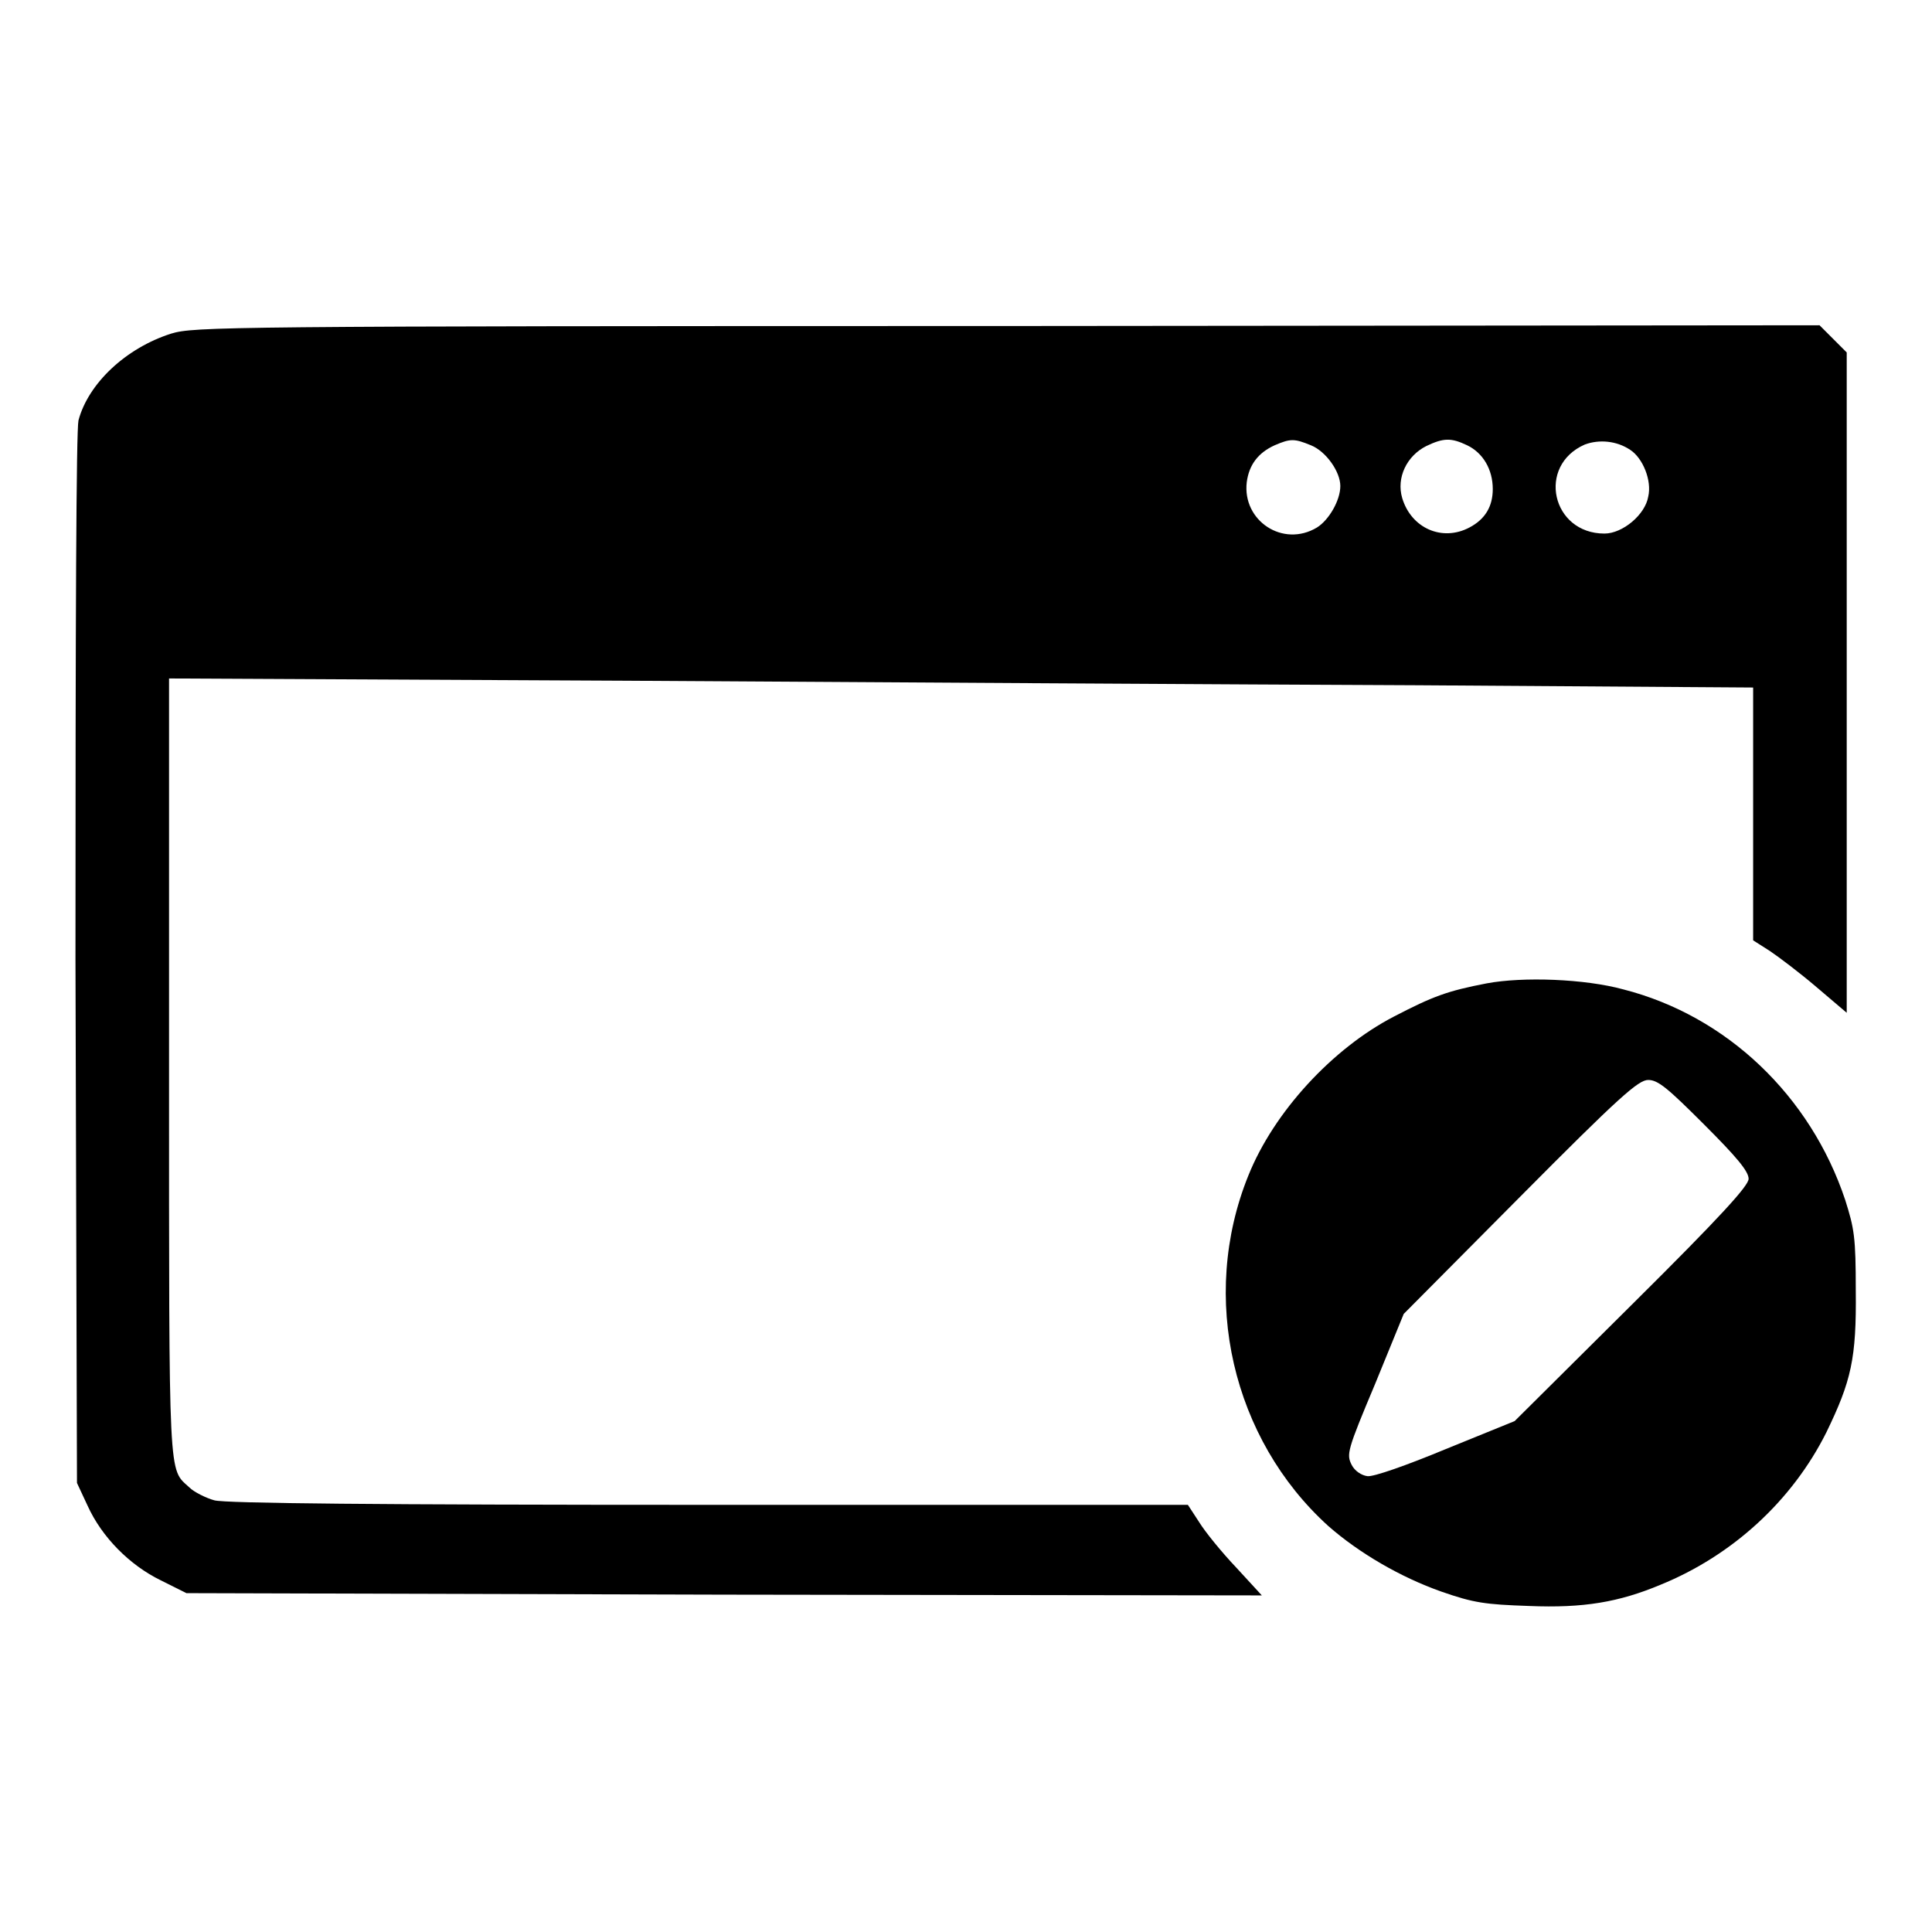
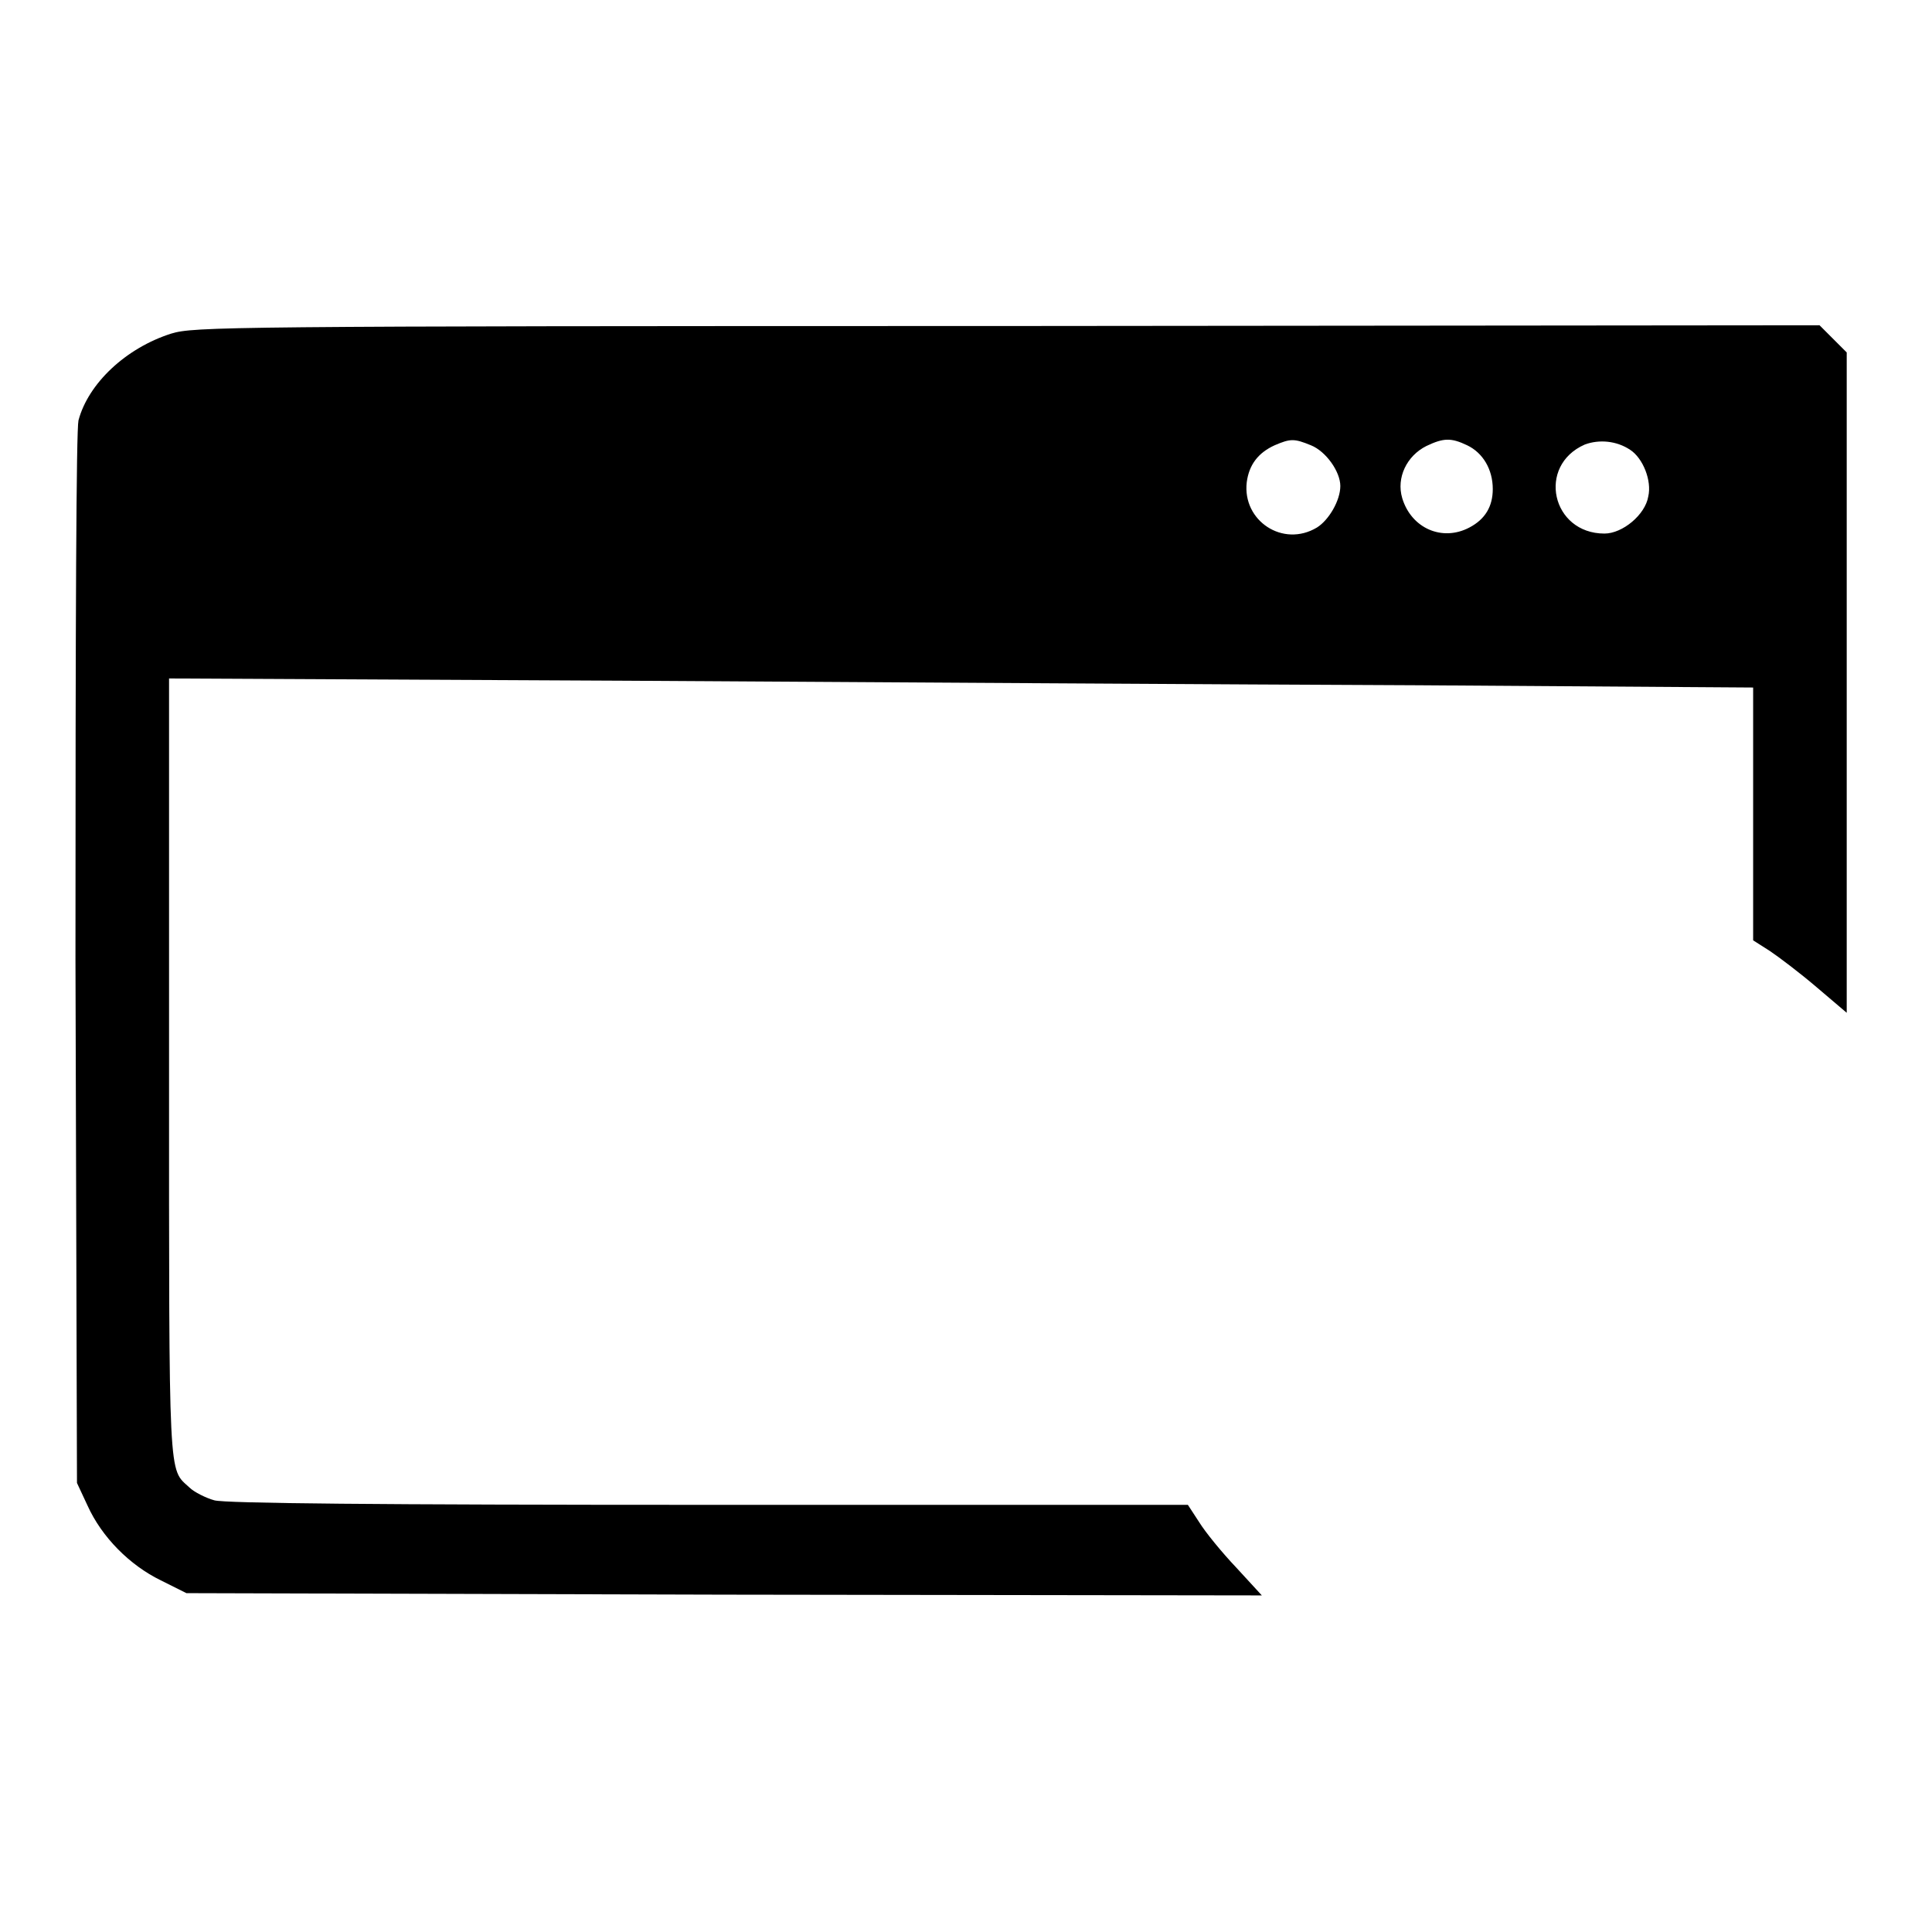
<svg xmlns="http://www.w3.org/2000/svg" version="1.1" x="0px" y="0px" viewBox="0 0 256 256" enable-background="new 0 0 256 256" xml:space="preserve">
  <g>
    <g>
      <g>
        <path fill="#000000" d="M22.7,44.2c-6,1.9-11,6.6-12.3,11.5C10.1,57,10,81.9,10,127.1l0.2,69.4l1.4,3c1.9,4.2,5.6,7.9,9.7,9.9l3.4,1.7l71.2,0.2l71.3,0.1l-3.4-3.7c-1.9-2-4.1-4.7-4.9-6l-1.5-2.3H94c-44.2,0-64.2-0.2-65.6-0.6c-1.1-0.3-2.7-1.1-3.3-1.7c-2.8-2.6-2.7,0-2.7-55.6V89.9L83,90.2c33.3,0.2,80.5,0.5,104.9,0.6l44.4,0.3v16.8v16.7l2.2,1.4c1.2,0.8,4.1,3,6.2,4.8l4,3.4V90.5V46.7l-1.8-1.8l-1.8-1.8l-107.7,0.1C29.4,43.2,25.7,43.3,22.7,44.2z M173.7,59c2,0.8,3.9,3.5,3.9,5.4c0,1.9-1.5,4.5-3.1,5.5c-4.5,2.7-9.9-0.9-9.3-6c0.3-2.3,1.5-3.9,3.7-4.9C171,58.1,171.5,58.1,173.7,59z M194.4,59c2.1,1,3.4,3.2,3.4,5.8c0,2.3-1,4-3.1,5.1c-3.6,1.9-7.7,0.1-8.9-3.9c-0.8-2.7,0.6-5.6,3.2-6.9C191.3,58,192.3,58,194.4,59z M216,59.6c1.7,1.1,2.9,4.1,2.4,6.2c-0.4,2.4-3.4,4.9-5.8,4.9c-7,0-9-9-2.6-11.8C211.9,58.2,214.2,58.4,216,59.6z" />
-         <path fill="#000000" d="M197,130.3c-5.2,1-7.1,1.7-12.3,4.4c-8.1,4.2-15.9,12.6-19.3,21.1c-6.5,16.1-2.1,34.9,10.6,46.4c4.1,3.6,9.6,6.8,15,8.7c4.3,1.5,5.8,1.7,11.6,1.9c7.2,0.3,11.9-0.5,17.4-2.8c9.6-3.9,17.5-11.2,22-20.2c3.3-6.8,4-9.8,3.9-18.8c0-7.1-0.2-8.2-1.4-12c-4.6-13.8-15.7-24.4-29.4-27.9C210,129.7,201.8,129.4,197,130.3z M225.8,149c4.3,4.3,5.9,6.2,5.9,7.2c0,0.9-3.5,4.8-15.5,16.7l-15.5,15.4l-9.1,3.7c-5.3,2.2-9.6,3.7-10.4,3.6c-0.8-0.1-1.7-0.7-2.1-1.5c-0.7-1.4-0.6-1.9,3.1-10.7l3.8-9.3l15.4-15.5c13.2-13.3,15.7-15.5,17-15.5C219.7,143.1,221,144.2,225.8,149z" />
      </g>
    </g>
  </g>
</svg>